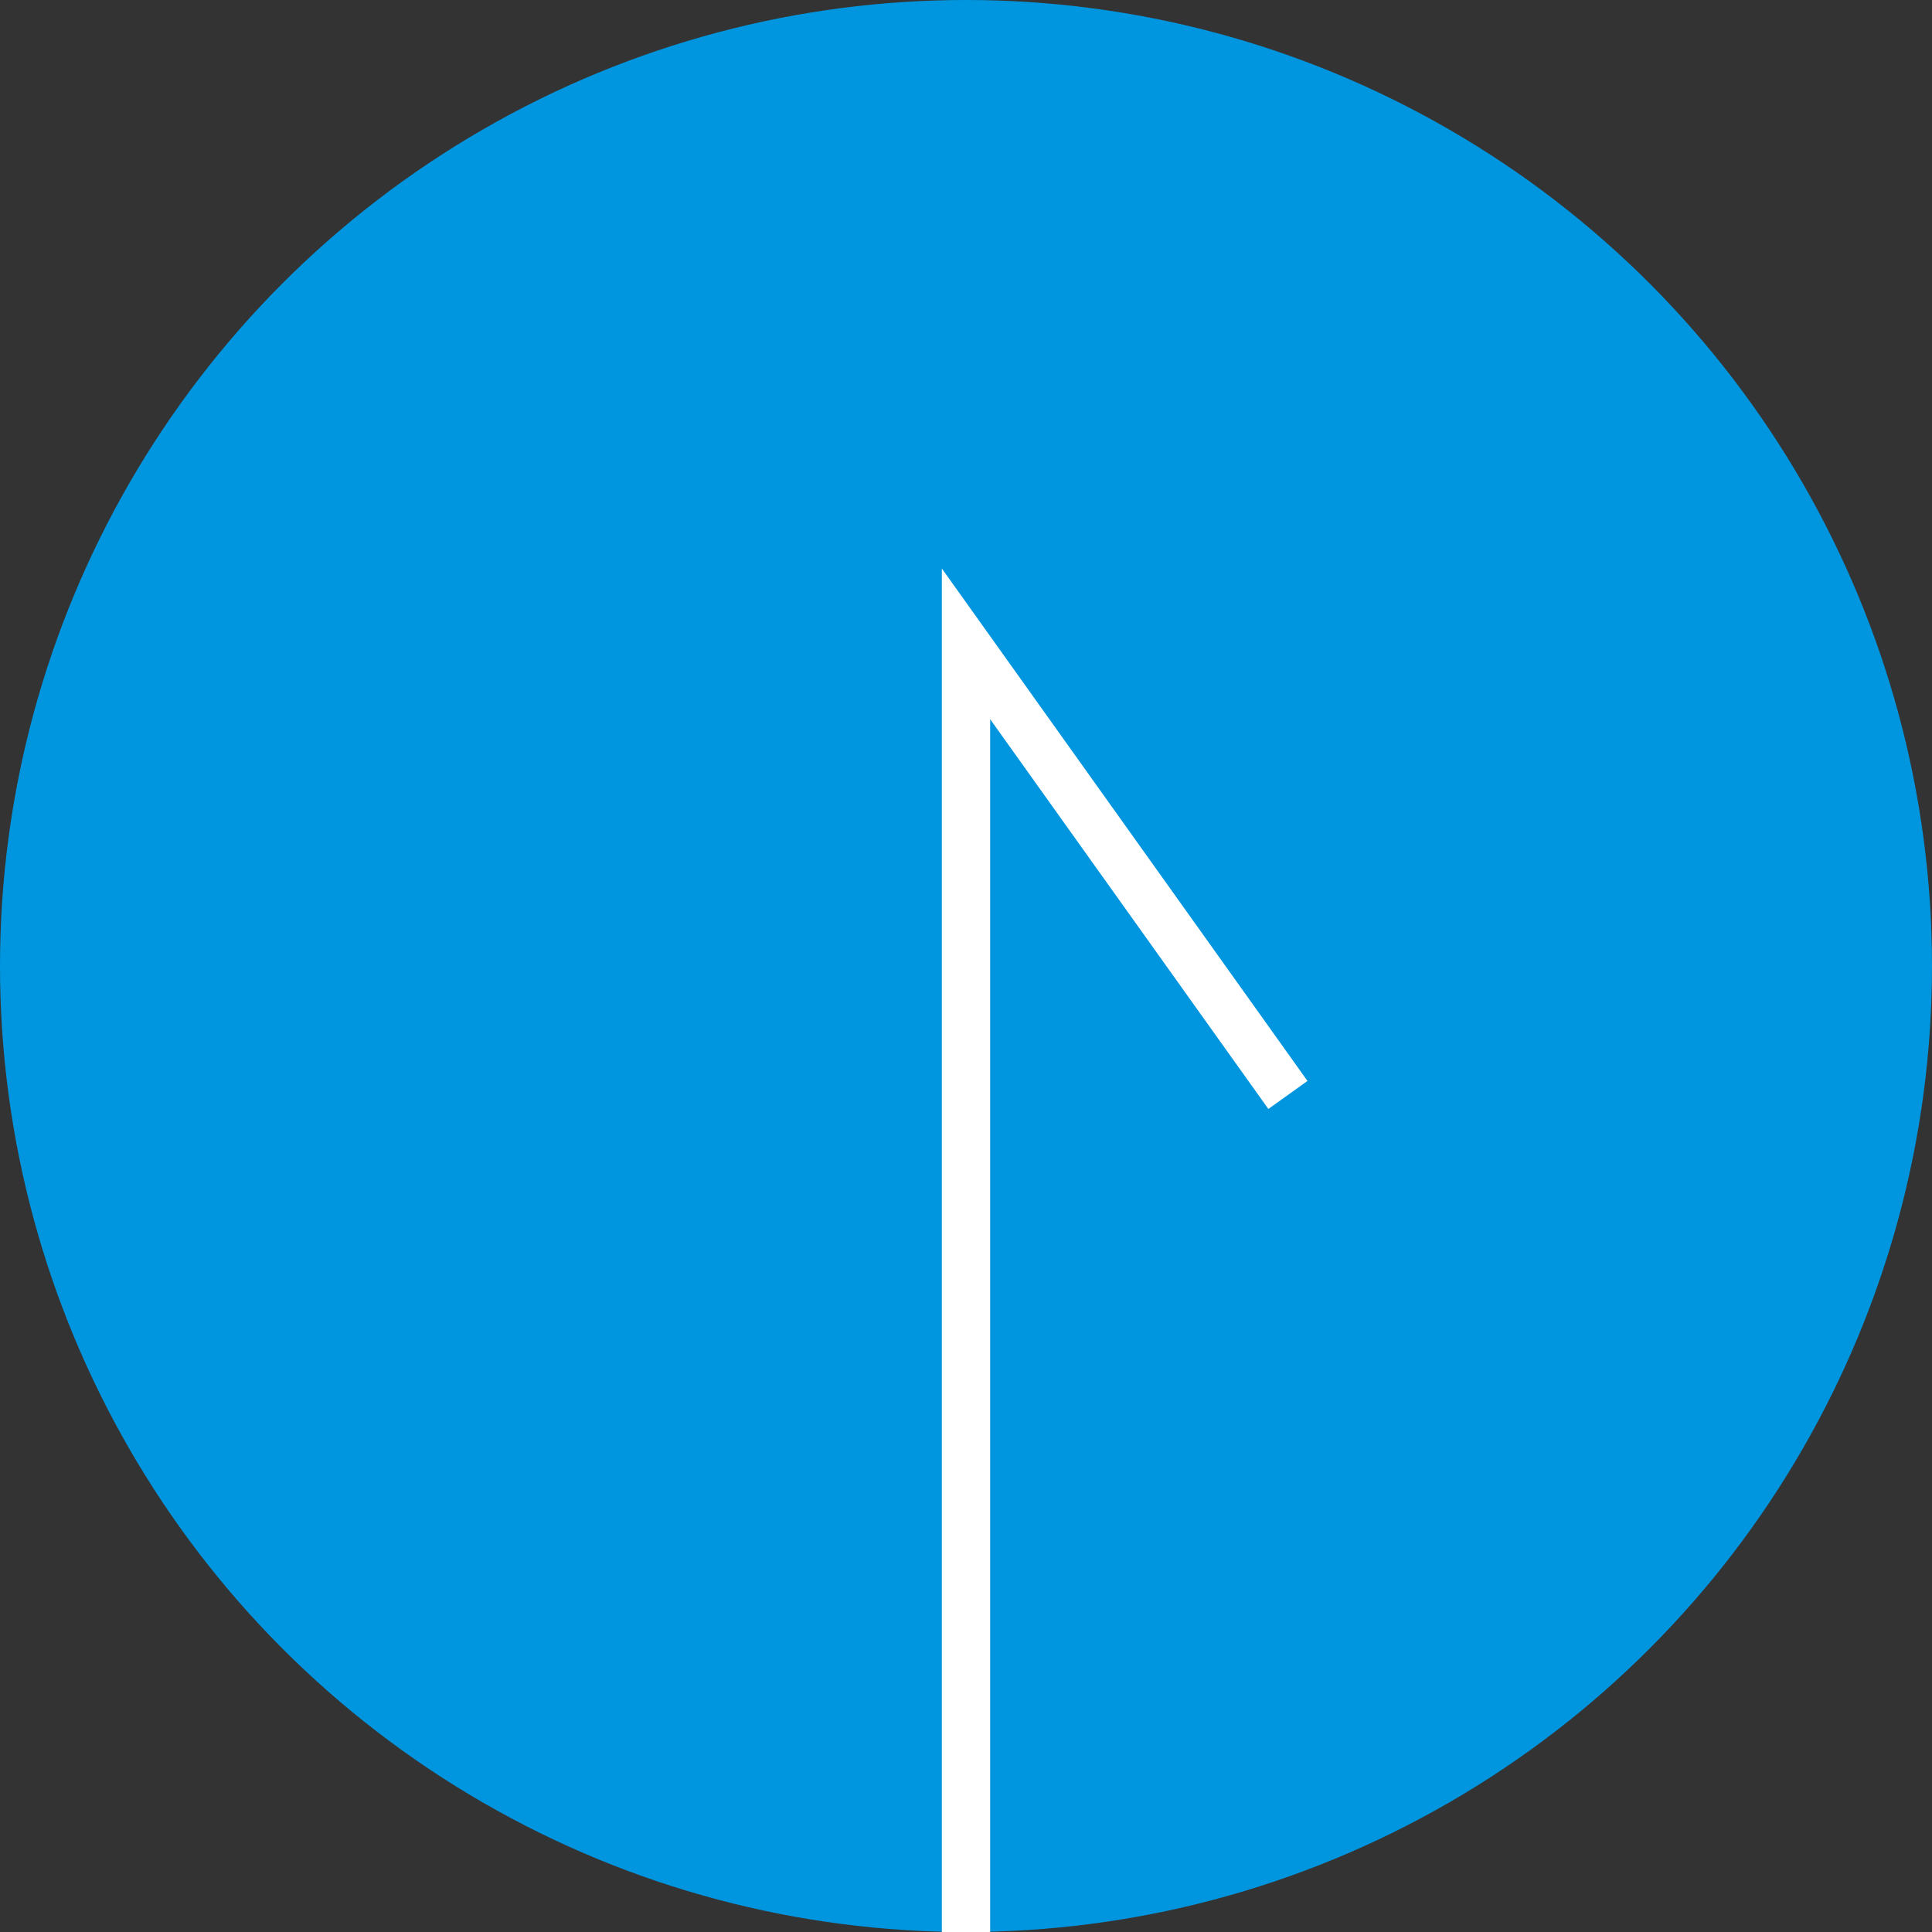
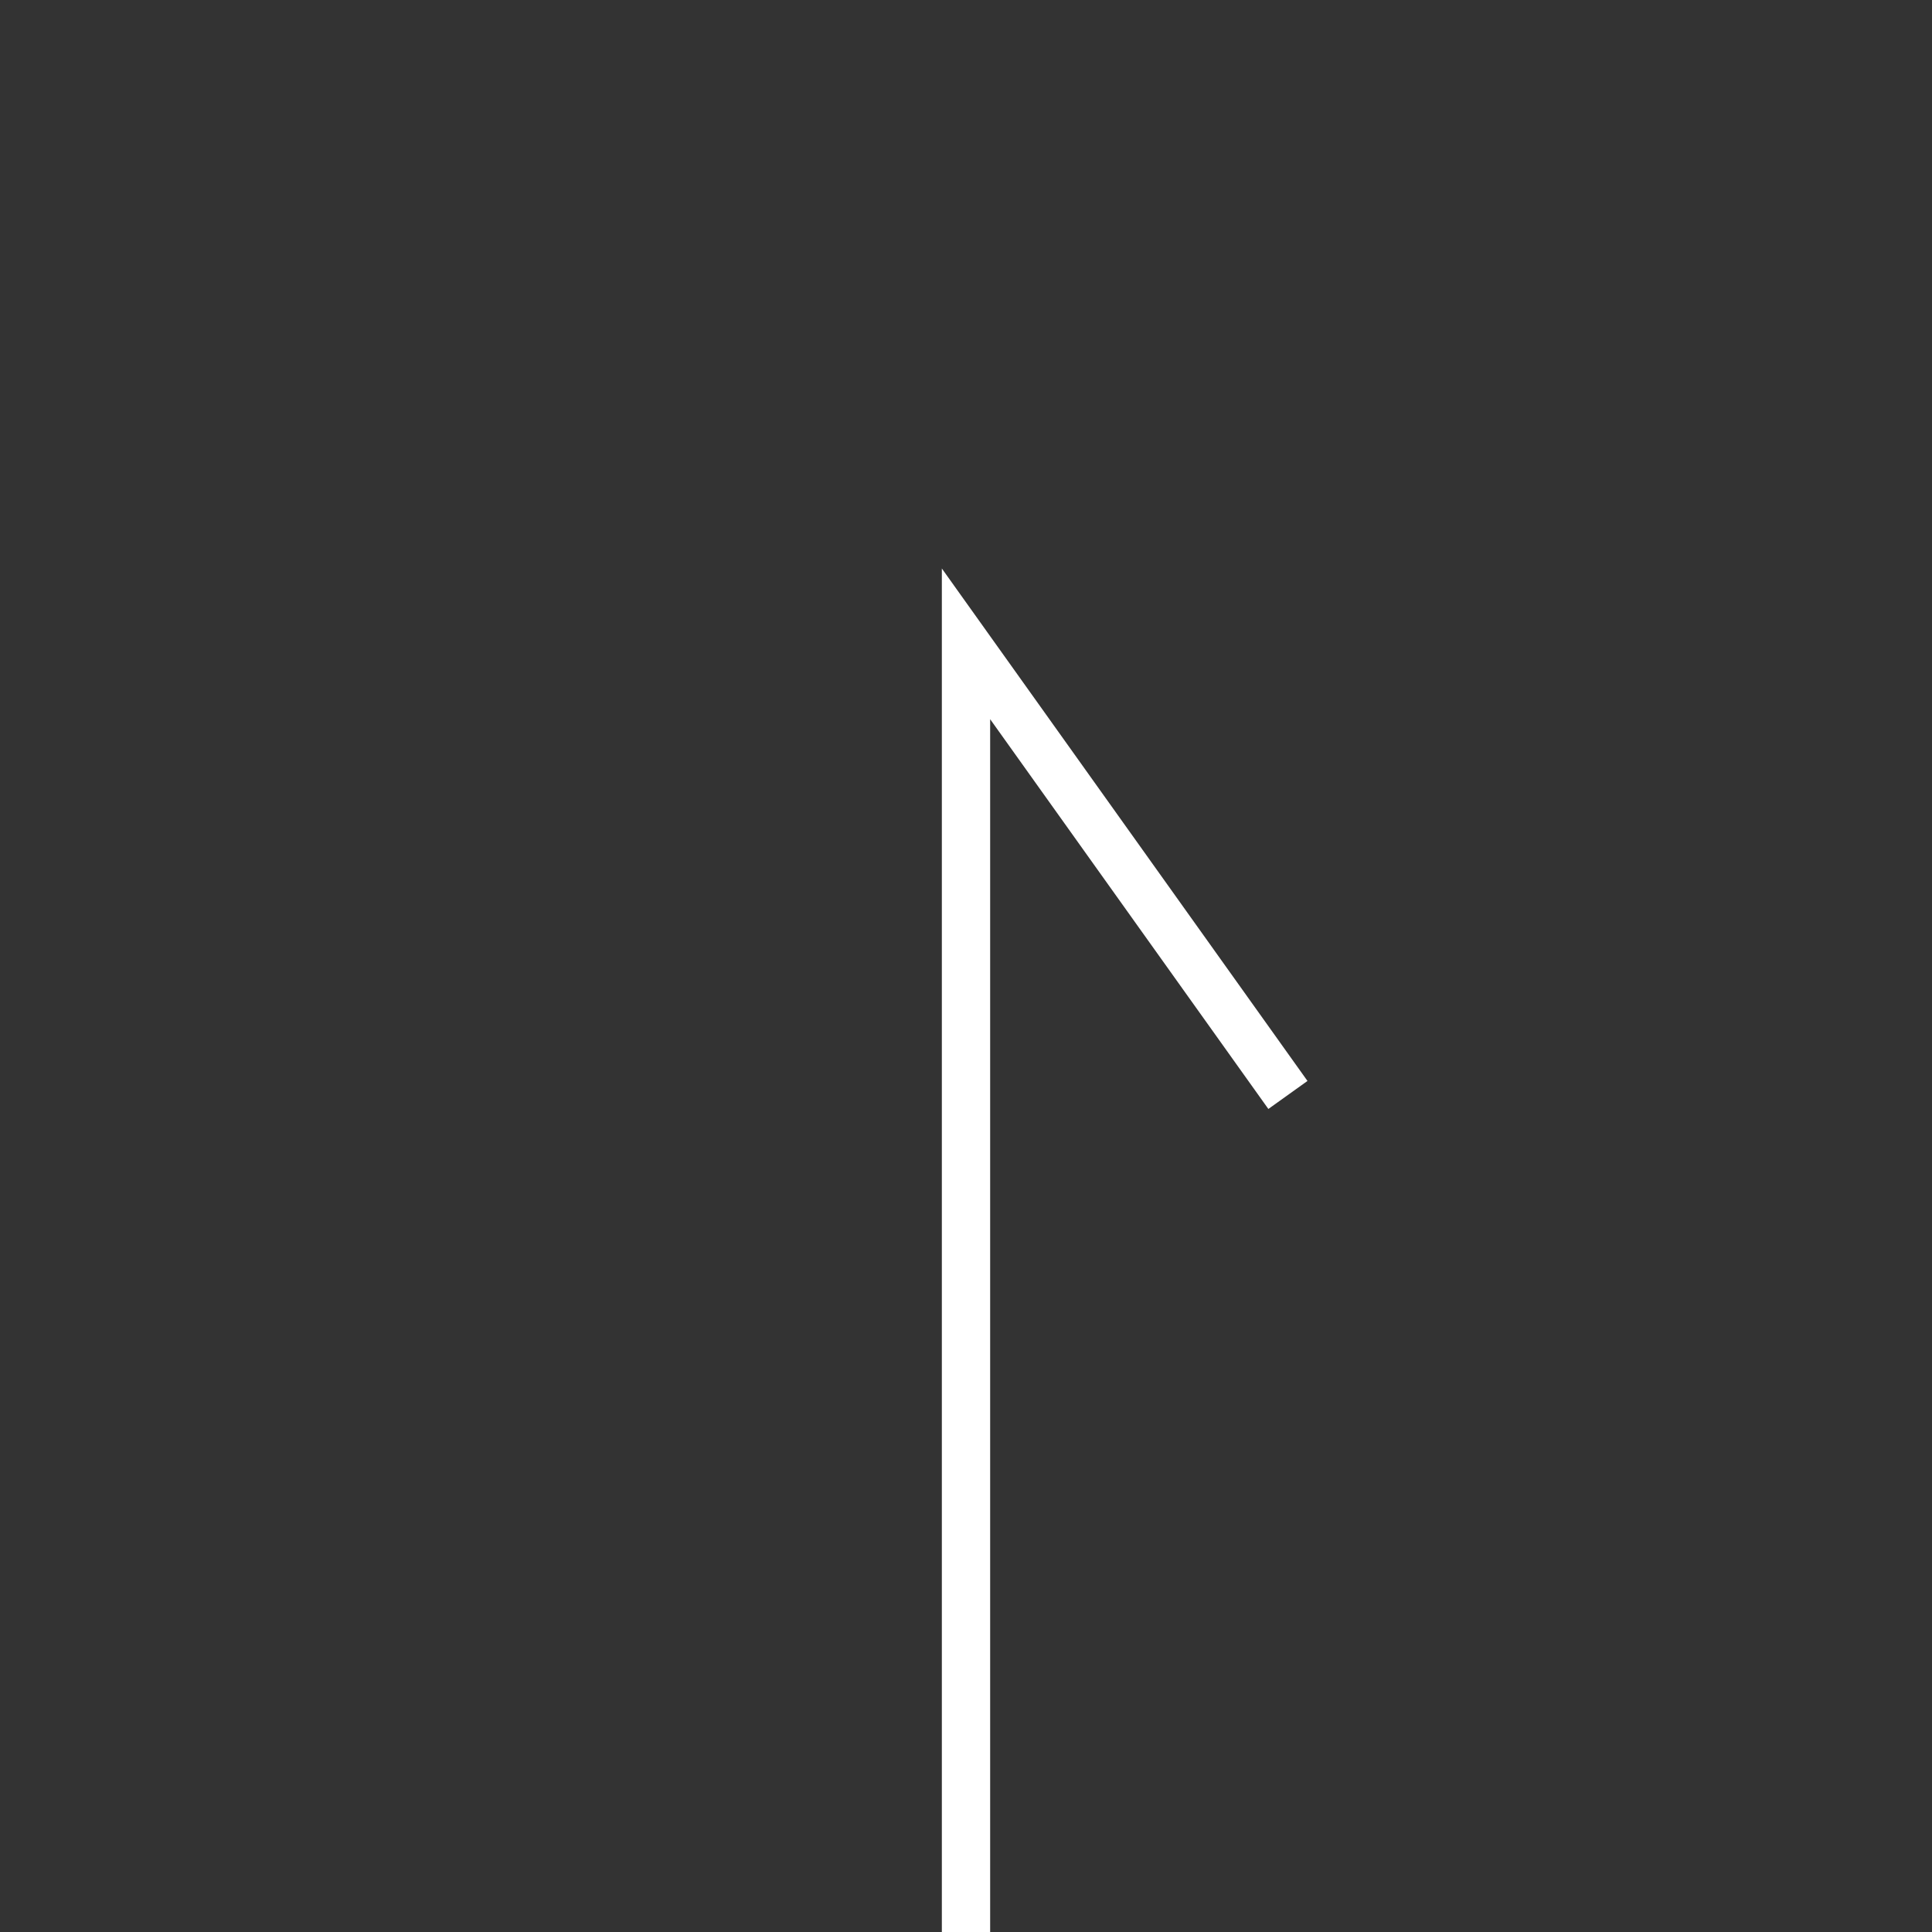
<svg xmlns="http://www.w3.org/2000/svg" version="1.1" id="レイヤー_1" x="0px" y="0px" width="40px" height="40px" viewBox="0 0 40 40" style="enable-background:new 0 0 40 40;" xml:space="preserve">
  <rect x="0" y="0" width="40" height="40" fill="#333333" stroke="none" />
  <style type="text/css">
	.st0{fill:#0096DF;}
	.st1{fill:#FFFFFF;}
</style>
  <g>
-     <circle class="st0" cx="20" cy="20" r="20" />
    <polygon class="st1" points="20.5,40 19.5,40 19.5,11.77 27.07,22.38 26.26,22.96 20.5,14.89  " />
  </g>
</svg>